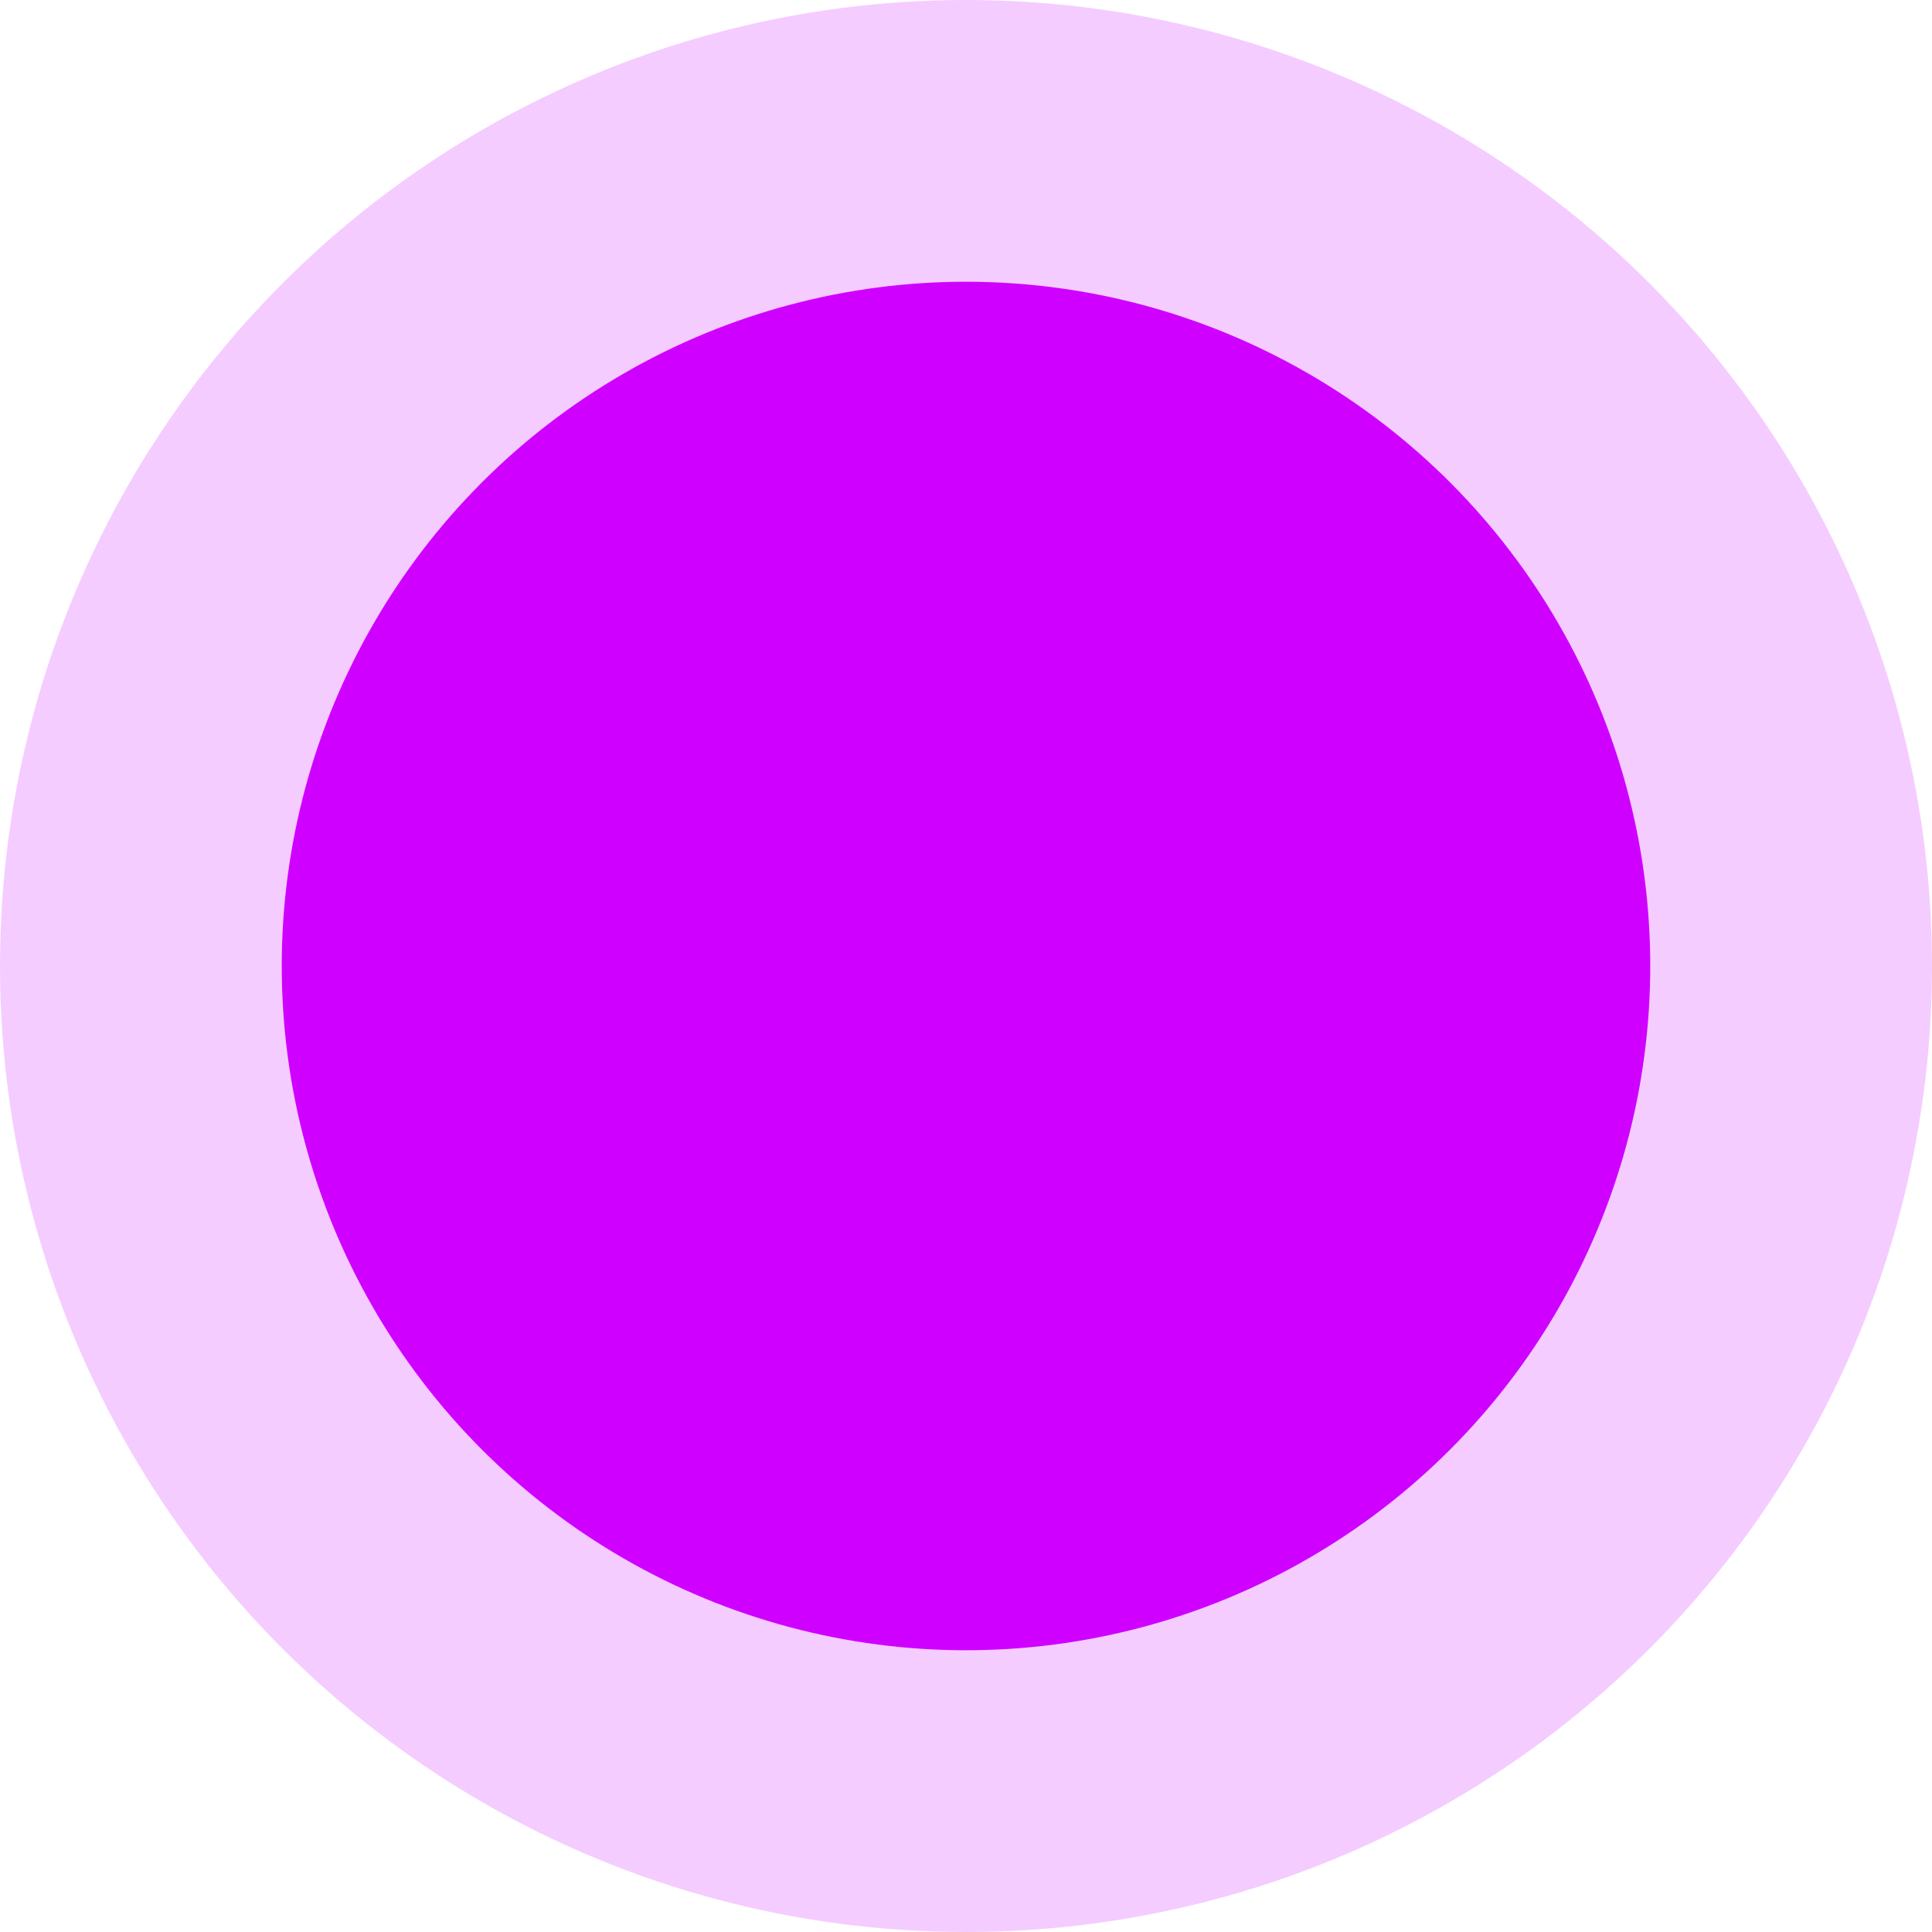
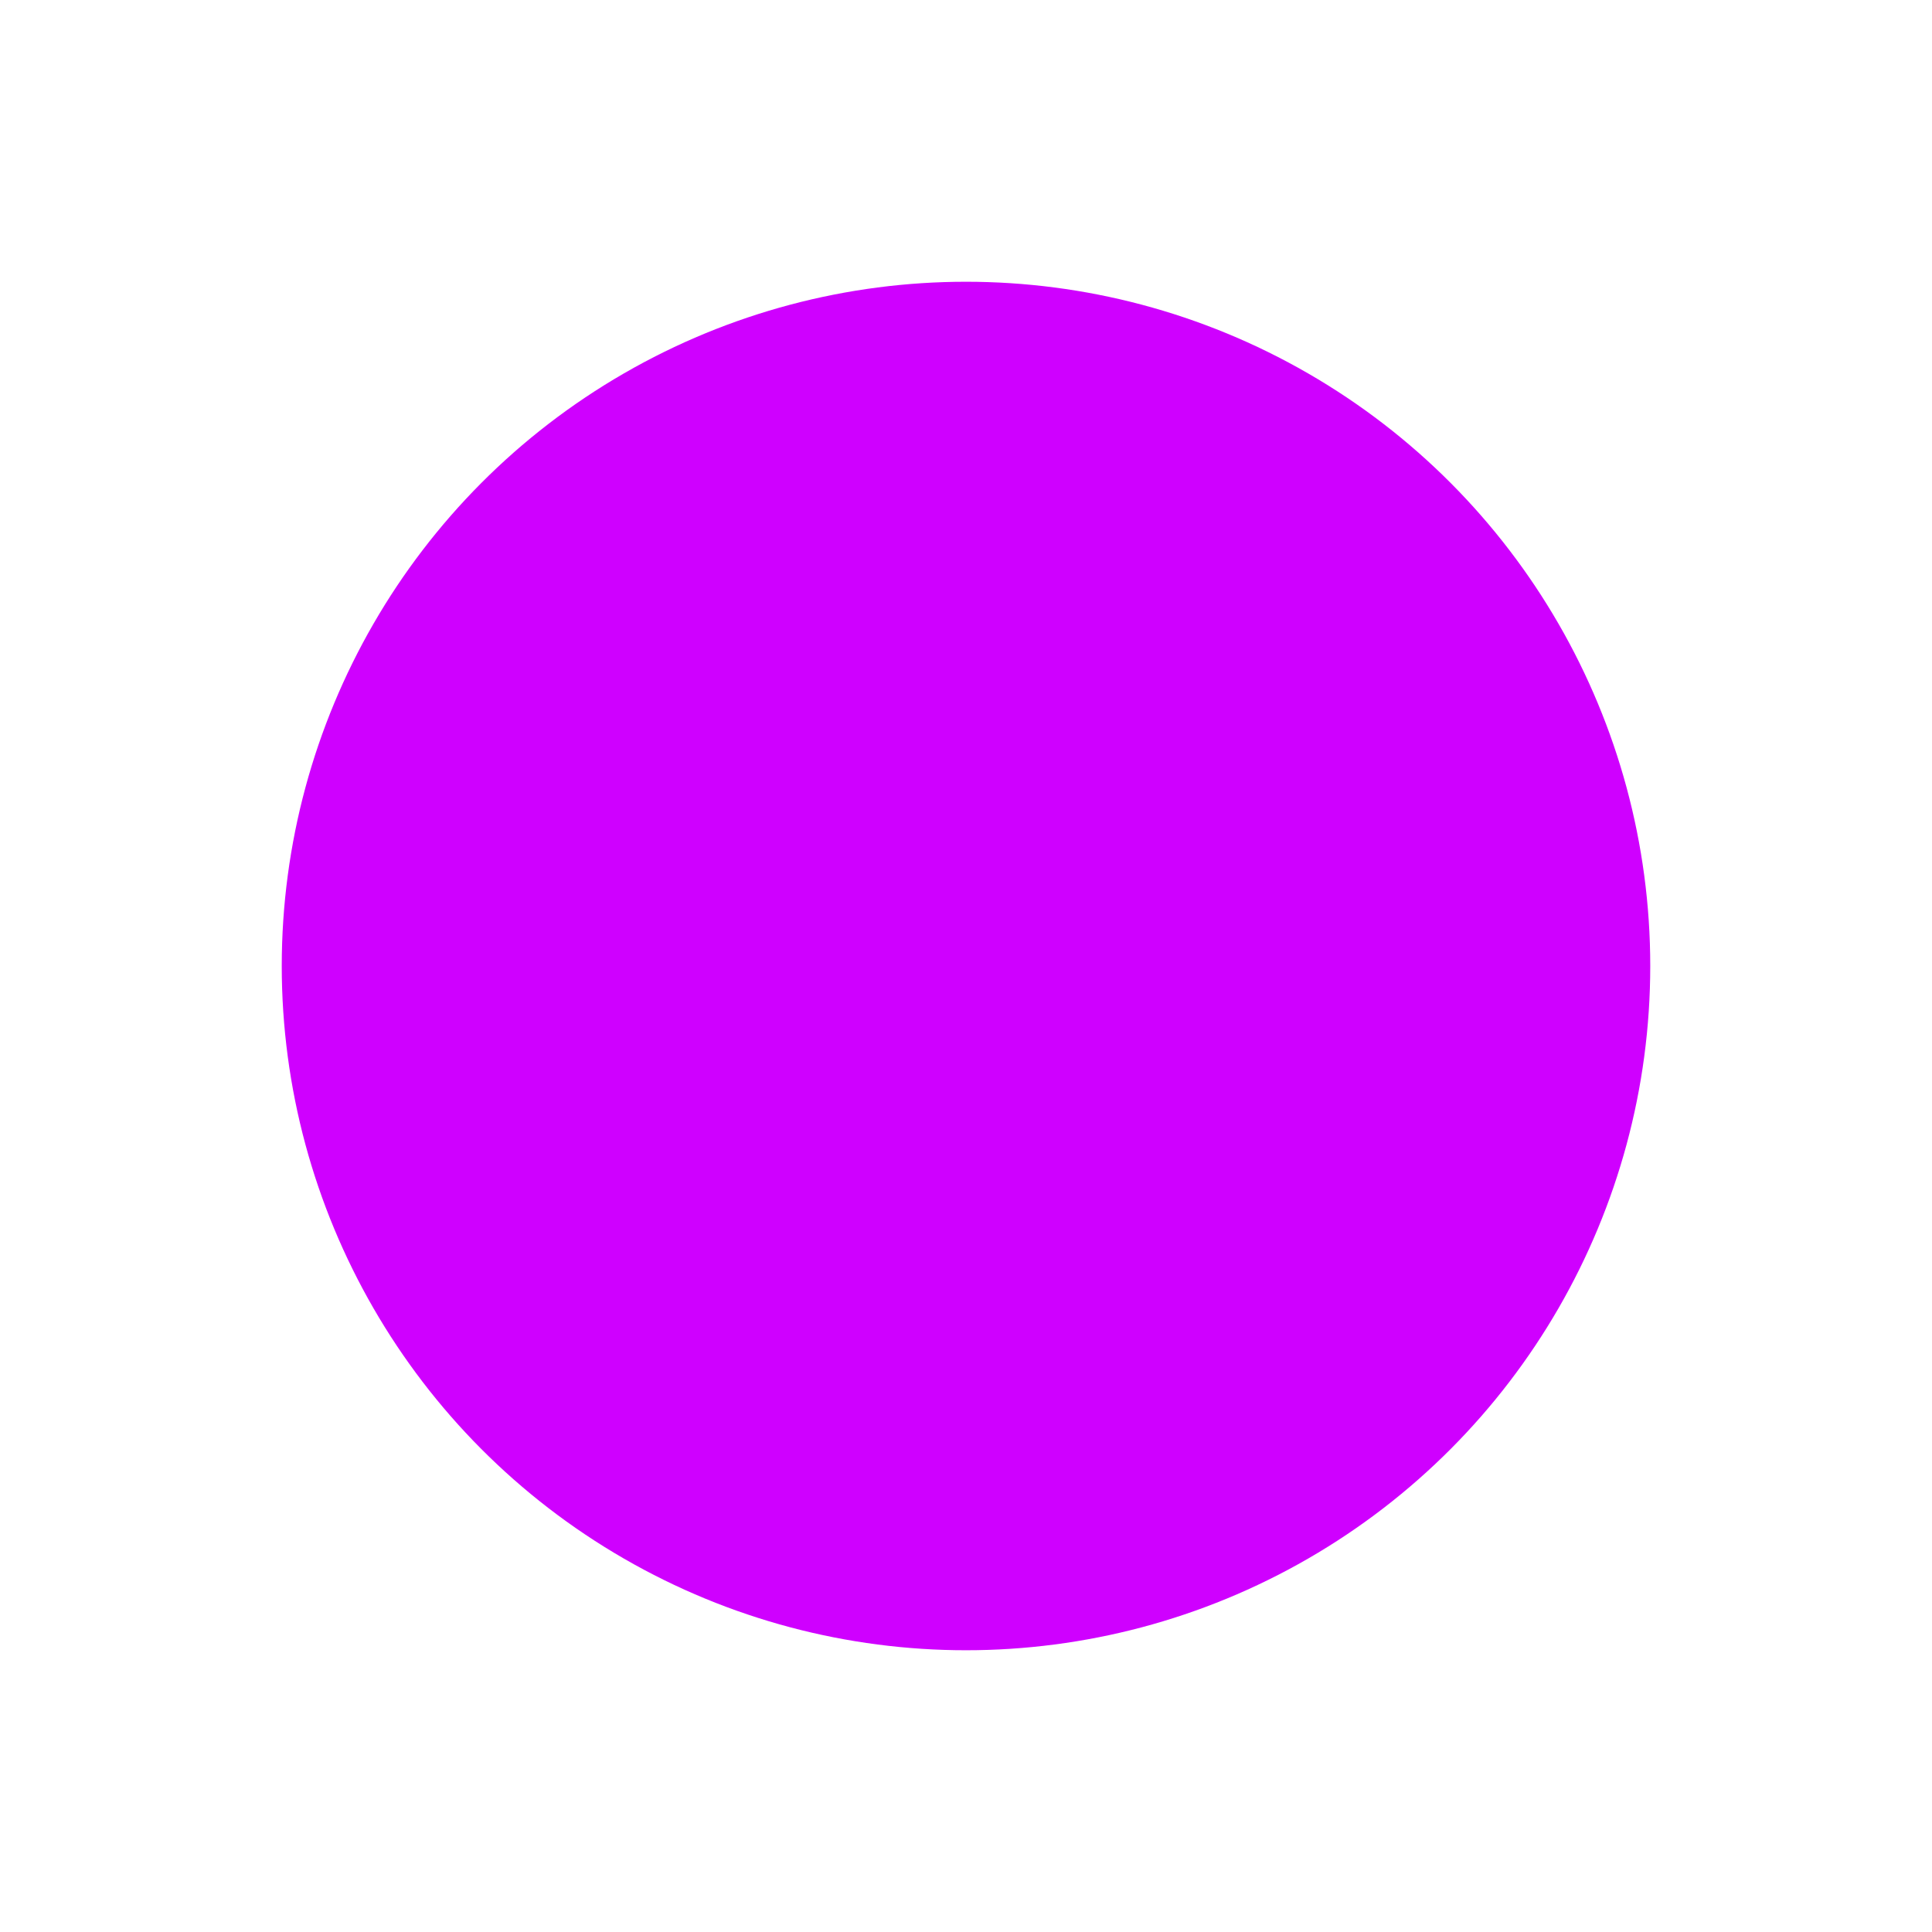
<svg xmlns="http://www.w3.org/2000/svg" width="48px" height="48px" viewBox="0 0 48 48" version="1.1">
  <title>ui/devices/status-indicators/light/purple</title>
  <g id="ui/devices/status-indicators/light/purple" stroke="none" stroke-width="1" fill="none" fill-rule="evenodd">
-     <circle id="Oval-Copy" fill-opacity="0.2" fill="#CF00FF" cx="24" cy="24" r="24" />
    <circle id="Oval" fill="#CF00FF" cx="24" cy="24" r="17" />
  </g>
</svg>